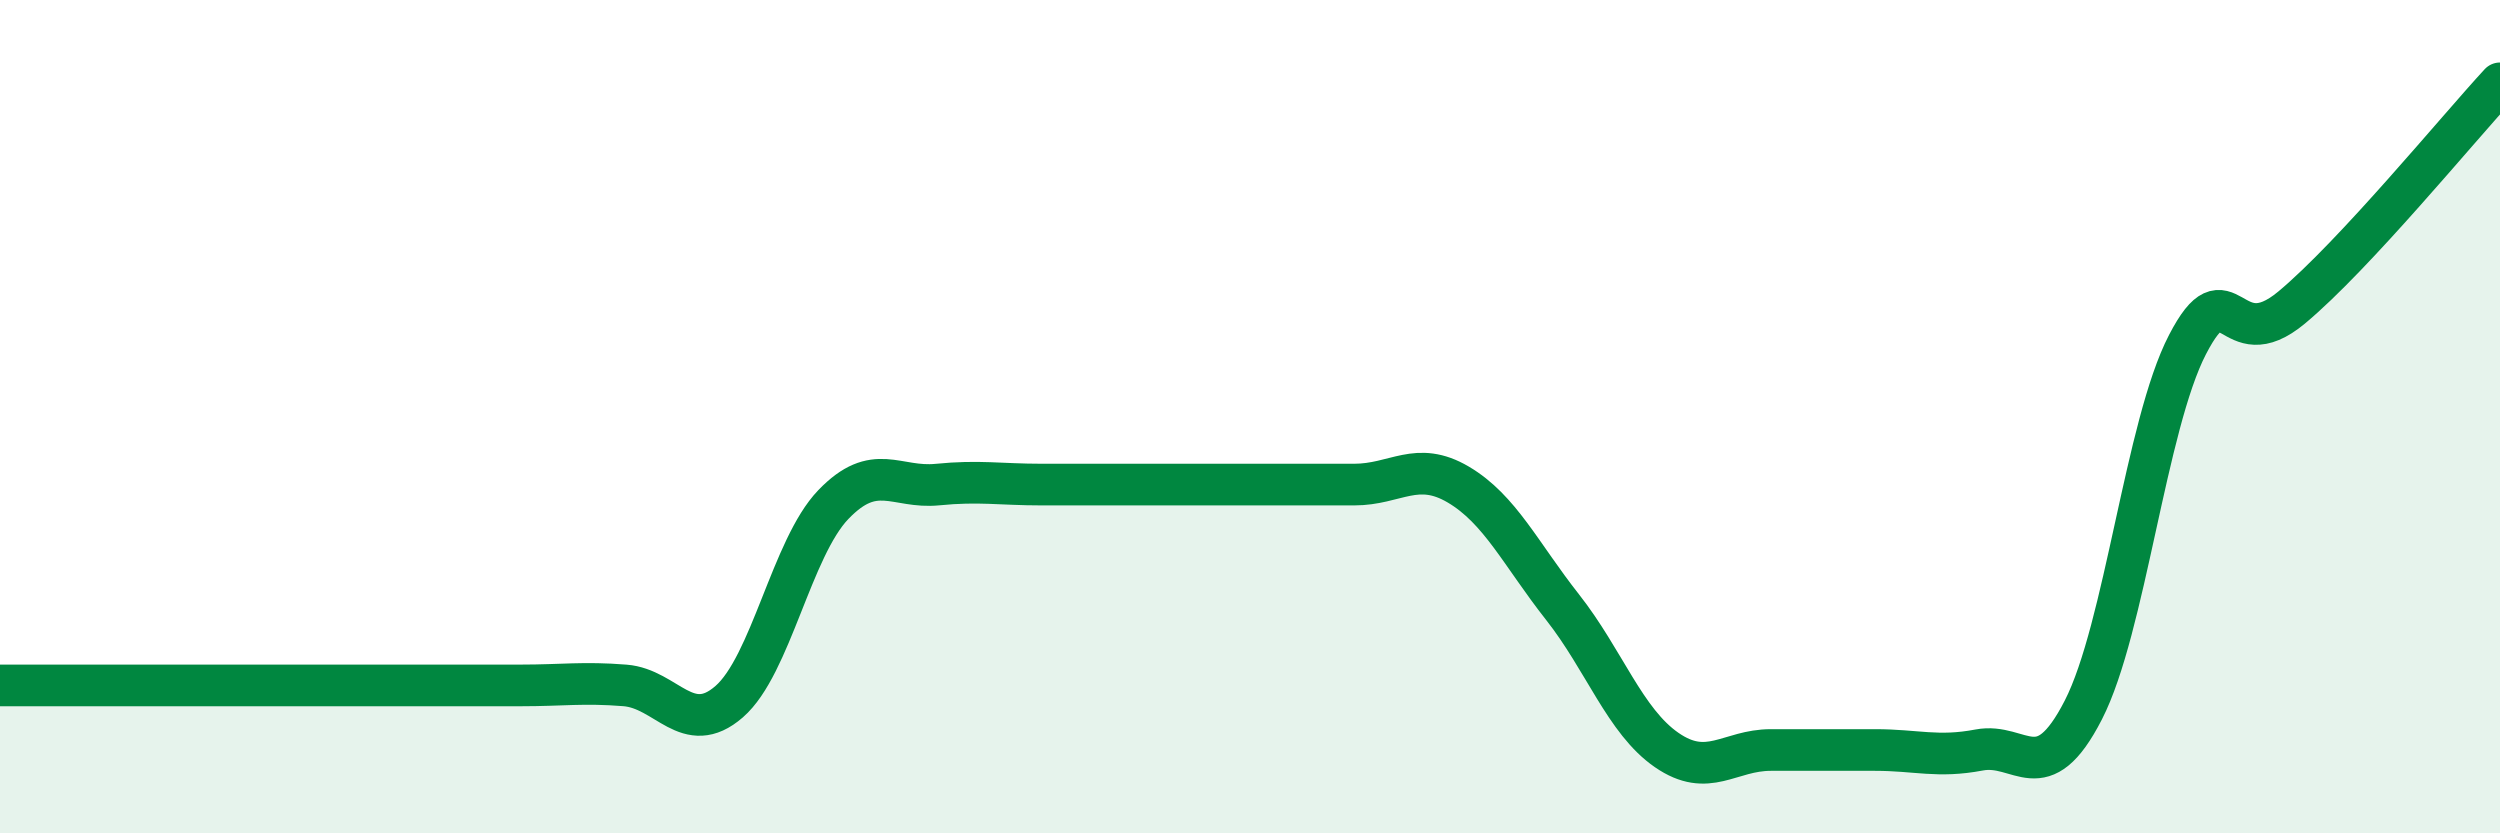
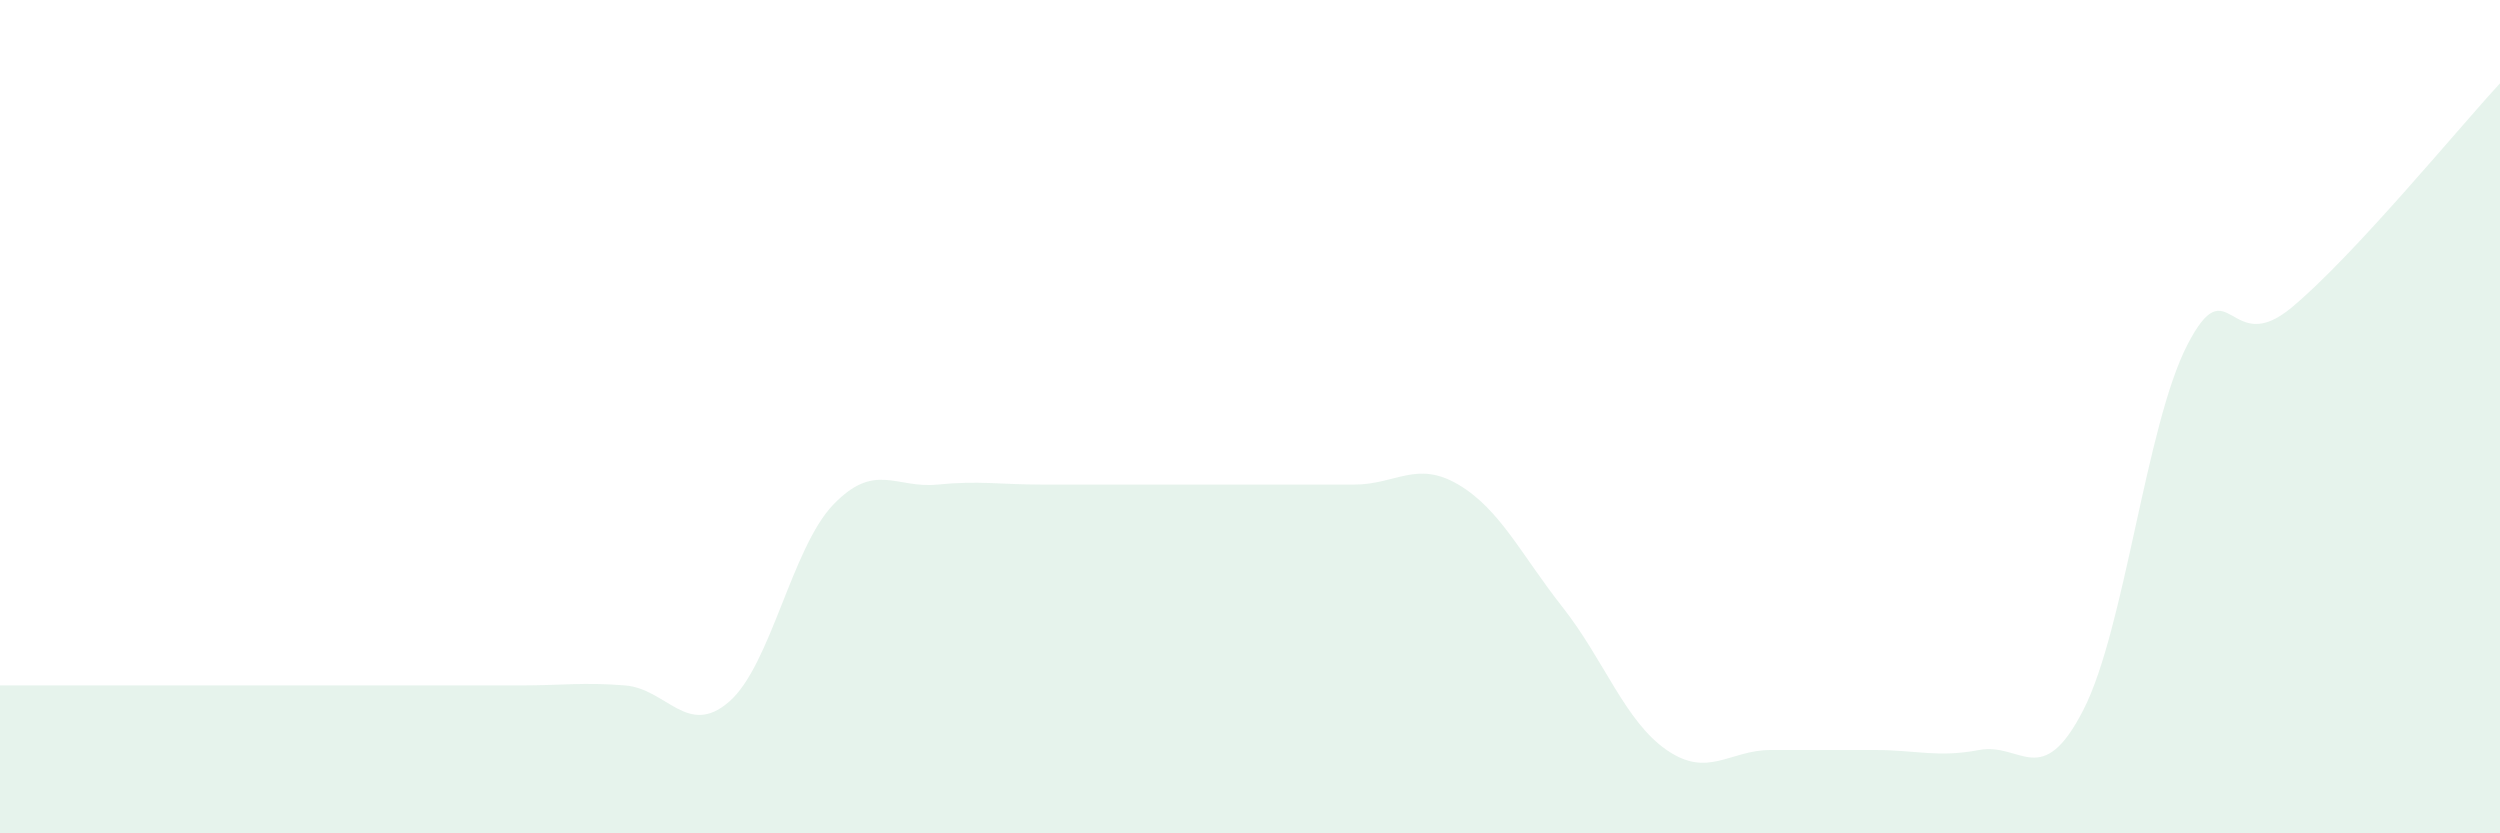
<svg xmlns="http://www.w3.org/2000/svg" width="60" height="20" viewBox="0 0 60 20">
  <path d="M 0,16.45 C 0.5,16.45 1.5,16.45 2.5,16.45 C 3.5,16.45 4,16.45 5,16.45 C 6,16.45 6.5,16.45 7.5,16.45 C 8.5,16.45 9,16.45 10,16.45 C 11,16.45 11.5,16.45 12.5,16.45 C 13.5,16.45 14,16.37 15,16.45 C 16,16.53 16.5,17.71 17.5,16.84 C 18.5,15.97 19,13.15 20,12.11 C 21,11.07 21.5,11.73 22.5,11.63 C 23.5,11.53 24,11.63 25,11.63 C 26,11.63 26.5,11.63 27.5,11.63 C 28.5,11.63 29,11.63 30,11.63 C 31,11.63 31.5,11.63 32.5,11.63 C 33.5,11.63 34,11.04 35,11.63 C 36,12.22 36.5,13.3 37.5,14.57 C 38.5,15.84 39,17.31 40,18 C 41,18.69 41.5,18 42.5,18 C 43.5,18 44,18 45,18 C 46,18 46.5,18.19 47.5,18 C 48.5,17.81 49,18.99 50,17.04 C 51,15.09 51.5,10.2 52.5,8.27 C 53.5,6.34 53.5,8.63 55,7.38 C 56.5,6.13 59,3.08 60,2L60 20L0 20Z" fill="#008740" opacity="0.1" stroke-linecap="round" stroke-linejoin="round" />
-   <path d="M 0,16.45 C 0.5,16.45 1.5,16.45 2.5,16.45 C 3.5,16.45 4,16.45 5,16.45 C 6,16.45 6.5,16.45 7.5,16.45 C 8.5,16.45 9,16.45 10,16.45 C 11,16.45 11.5,16.45 12.5,16.45 C 13.5,16.45 14,16.37 15,16.45 C 16,16.53 16.5,17.71 17.5,16.84 C 18.5,15.97 19,13.15 20,12.11 C 21,11.07 21.5,11.73 22.5,11.63 C 23.5,11.53 24,11.63 25,11.63 C 26,11.63 26.5,11.63 27.5,11.63 C 28.5,11.63 29,11.63 30,11.63 C 31,11.63 31.5,11.63 32.5,11.63 C 33.5,11.63 34,11.04 35,11.63 C 36,12.22 36.5,13.3 37.5,14.57 C 38.5,15.84 39,17.31 40,18 C 41,18.69 41.5,18 42.5,18 C 43.5,18 44,18 45,18 C 46,18 46.5,18.19 47.5,18 C 48.5,17.81 49,18.99 50,17.04 C 51,15.09 51.5,10.2 52.5,8.27 C 53.5,6.34 53.5,8.63 55,7.38 C 56.5,6.13 59,3.08 60,2" stroke="#008740" stroke-width="1" fill="none" stroke-linecap="round" stroke-linejoin="round" />
</svg>